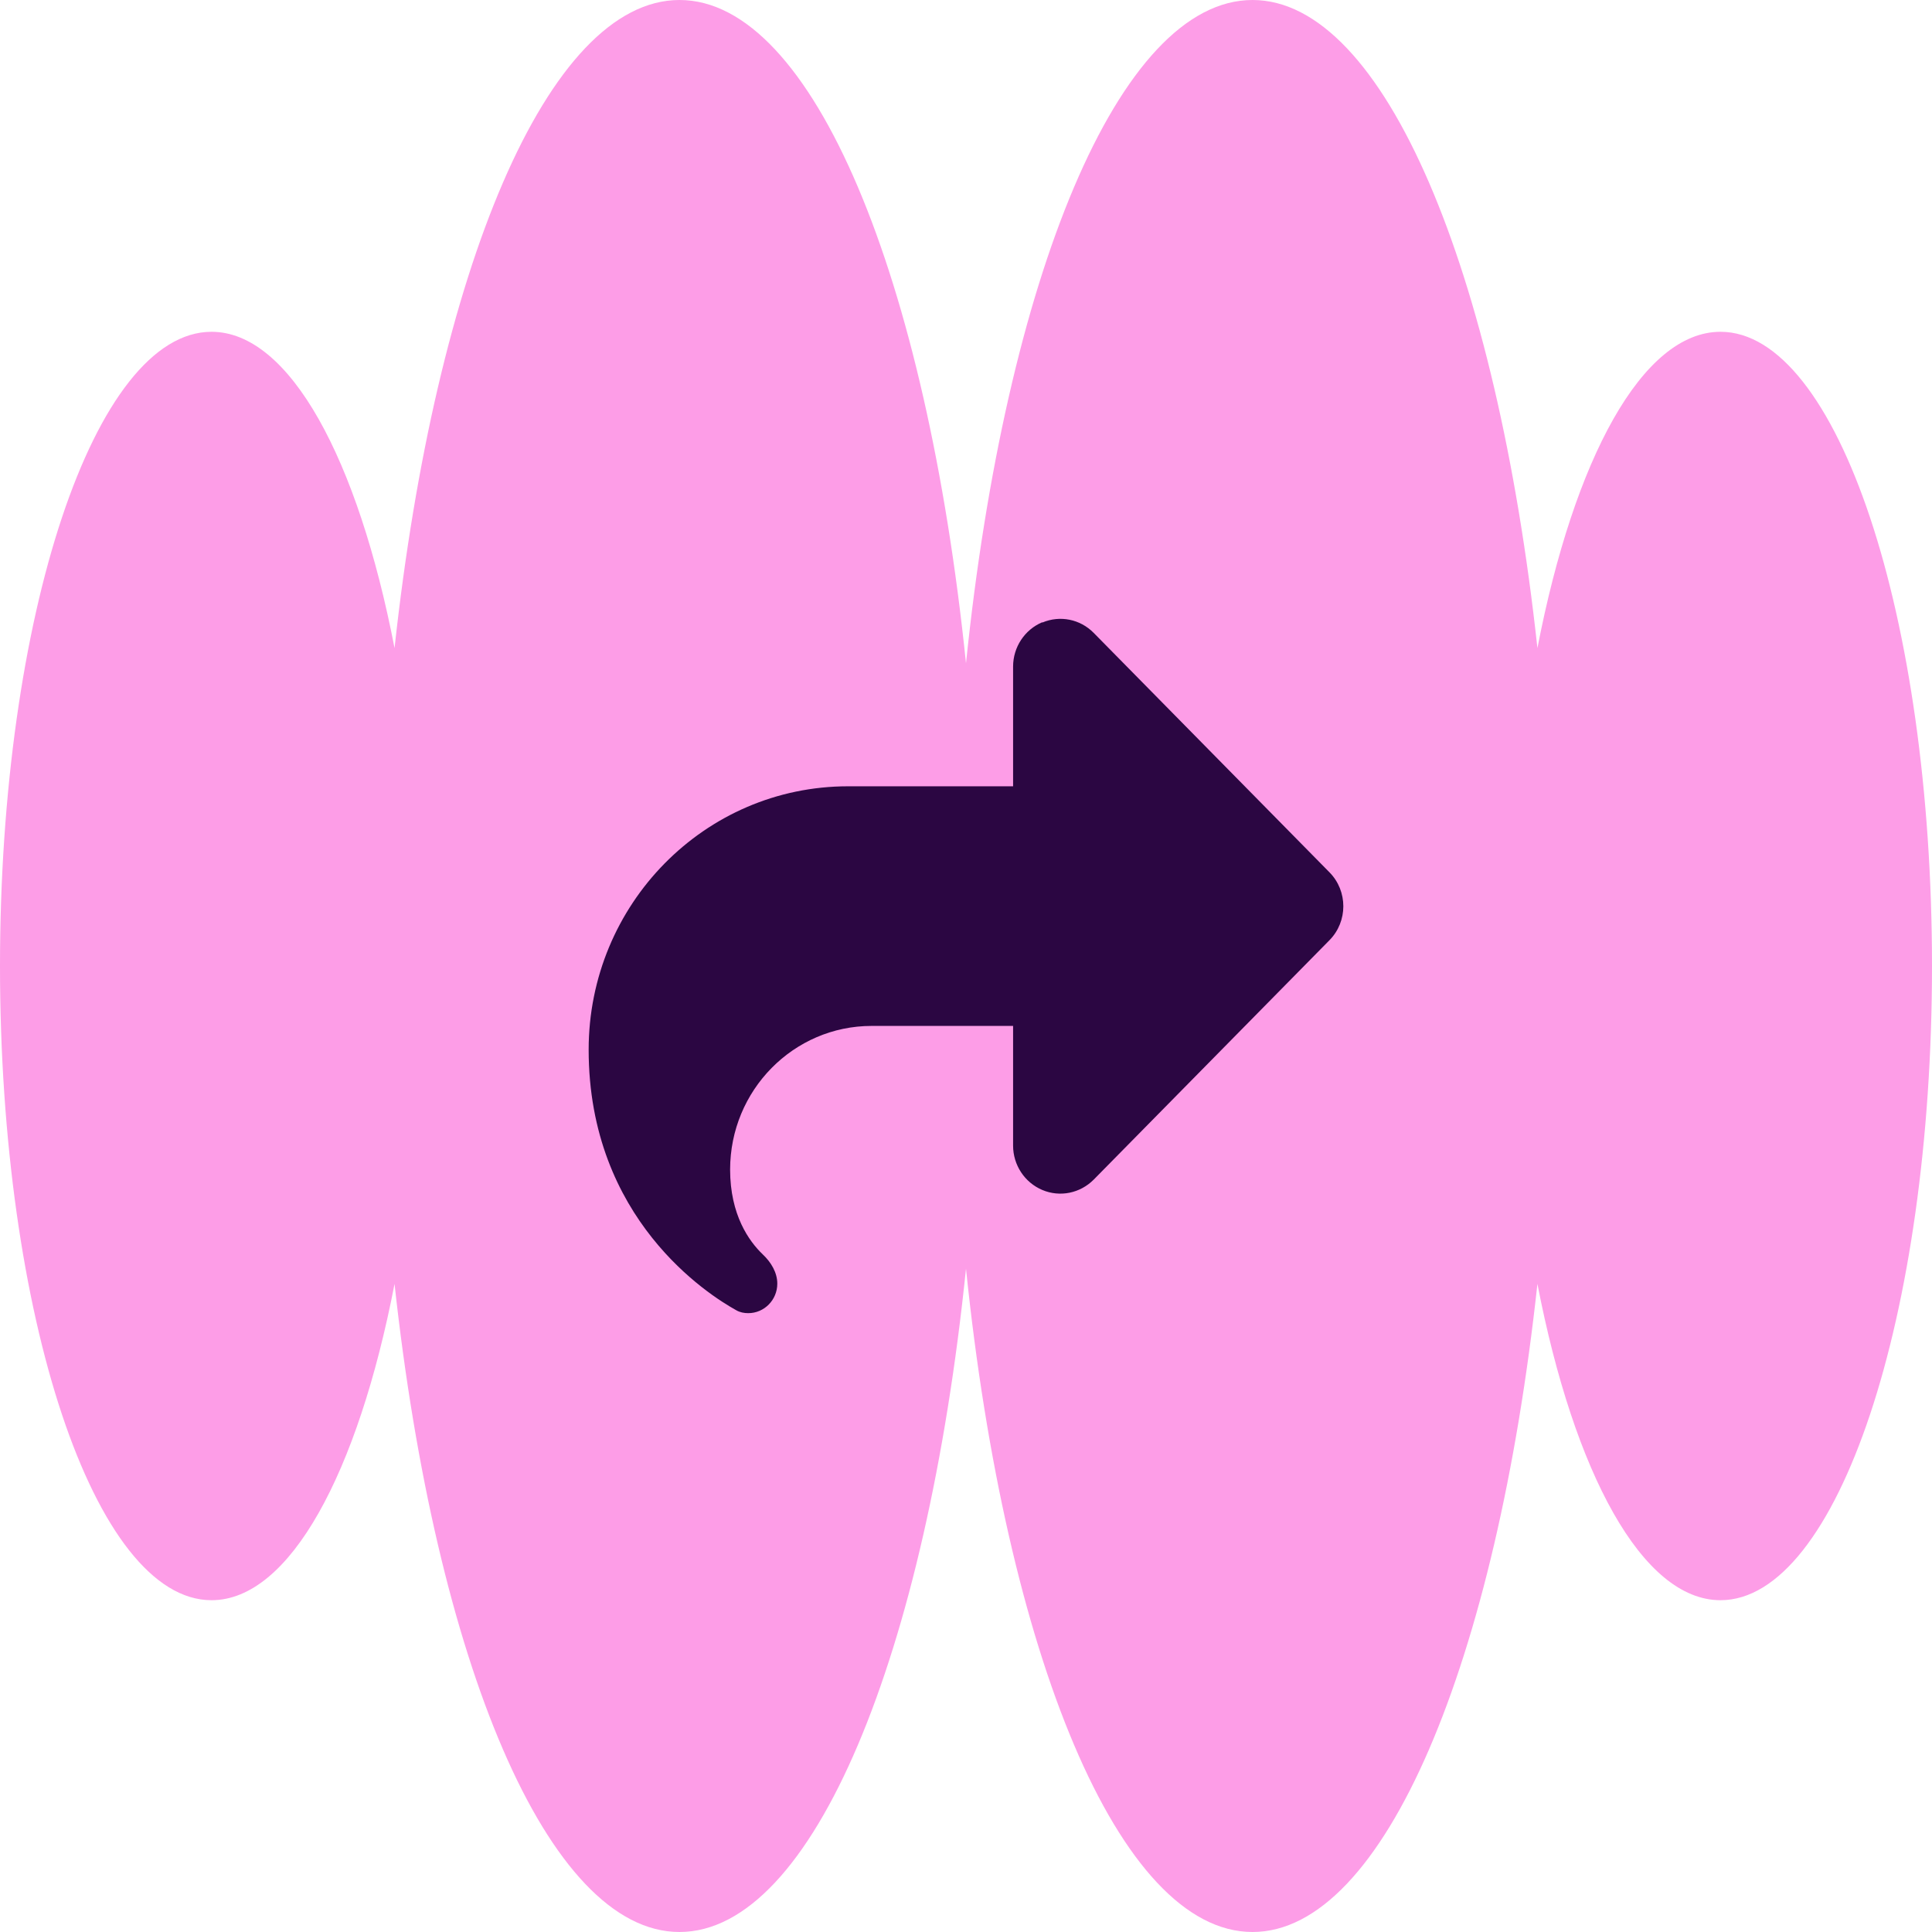
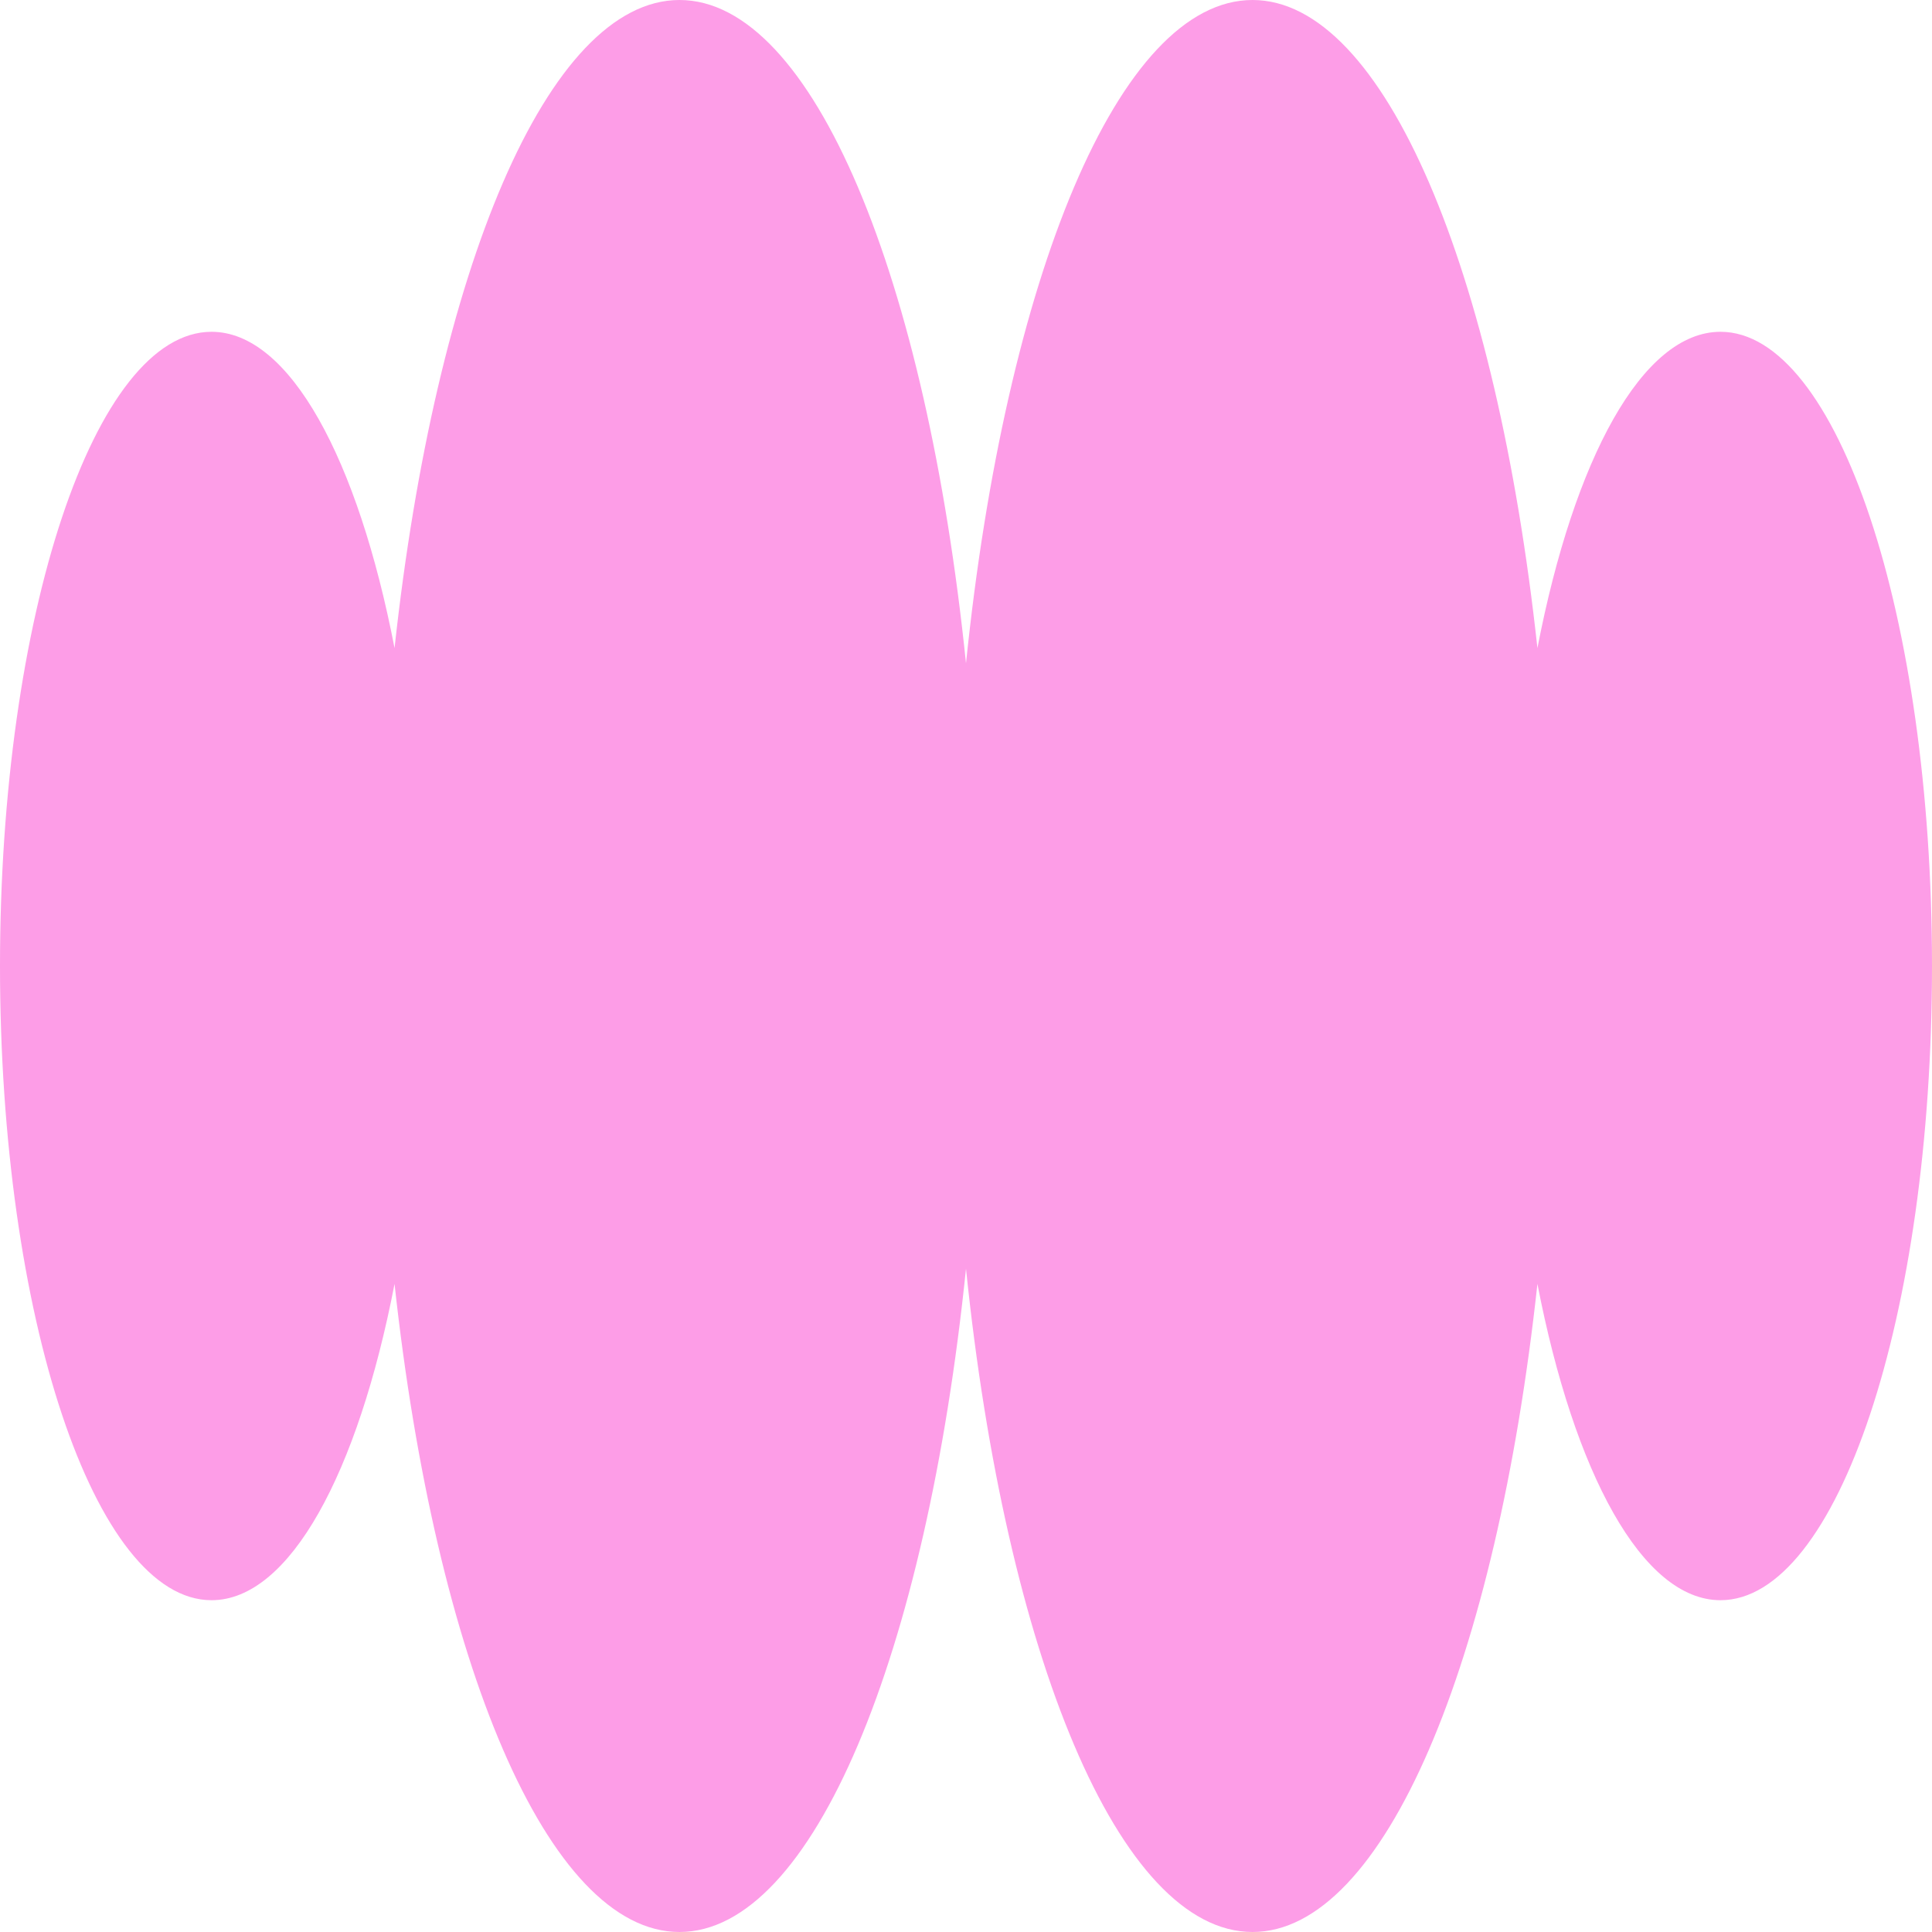
<svg xmlns="http://www.w3.org/2000/svg" width="64" height="64" viewBox="0 0 64 64" fill="none">
-   <path d="M41.491 0C45.858 0 49.57 8.97 50.929 21.469C52.142 15.204 54.404 10.991 56.993 10.991C60.863 10.991 64 20.397 64 32C64 43.603 60.863 53.009 56.993 53.009C54.404 53.009 52.142 48.796 50.929 42.531C49.57 55.03 45.858 64 41.491 64C37.066 63.999 33.313 54.788 32 42.026C30.686 54.788 26.934 63.999 22.509 64C18.142 64 14.43 55.03 13.07 42.531C11.857 48.796 9.597 53.009 7.007 53.009C3.137 53.009 0 43.603 0 32C1.37731e-05 20.397 3.137 10.991 7.007 10.991C9.597 10.991 11.857 15.204 13.07 21.469C14.43 8.97 18.142 0 22.509 0C26.934 0 30.686 9.212 32 21.974C33.313 9.212 37.066 0 41.491 0Z" fill="#FD9DE7" />
-   <path d="M34.527 20.623C35.113 20.375 35.781 20.509 36.23 20.965L44.042 28.898C44.652 29.517 44.652 30.524 44.042 31.144L36.23 39.077C35.781 39.528 35.113 39.667 34.527 39.419C33.941 39.171 33.56 38.591 33.56 37.951V33.985H28.874C26.287 33.985 24.186 36.117 24.186 38.745C24.187 40.247 24.812 41.119 25.27 41.556C25.539 41.809 25.749 42.152 25.749 42.523C25.749 43.059 25.319 43.5 24.787 43.5C24.651 43.5 24.514 43.475 24.392 43.405C23.478 42.899 19.5 40.39 19.5 34.773C19.5 29.954 23.347 26.047 28.093 26.047H33.56V22.08C33.561 21.436 33.942 20.86 34.527 20.612V20.623Z" fill="#2B0642" />
+   <path d="M41.491 0C45.858 0 49.57 8.97 50.929 21.469C52.142 15.204 54.404 10.991 56.993 10.991C60.863 10.991 64 20.397 64 32C64 43.603 60.863 53.009 56.993 53.009C54.404 53.009 52.142 48.796 50.929 42.531C49.57 55.03 45.858 64 41.491 64C37.066 63.999 33.313 54.788 32 42.026C30.686 54.788 26.934 63.999 22.509 64C18.142 64 14.43 55.03 13.07 42.531C11.857 48.796 9.597 53.009 7.007 53.009C3.137 53.009 0 43.603 0 32C1.37731e-05 20.397 3.137 10.991 7.007 10.991C9.597 10.991 11.857 15.204 13.07 21.469C14.43 8.97 18.142 0 22.509 0C26.934 0 30.686 9.212 32 21.974C33.313 9.212 37.066 0 41.491 0" fill="#FD9DE7" />
</svg>